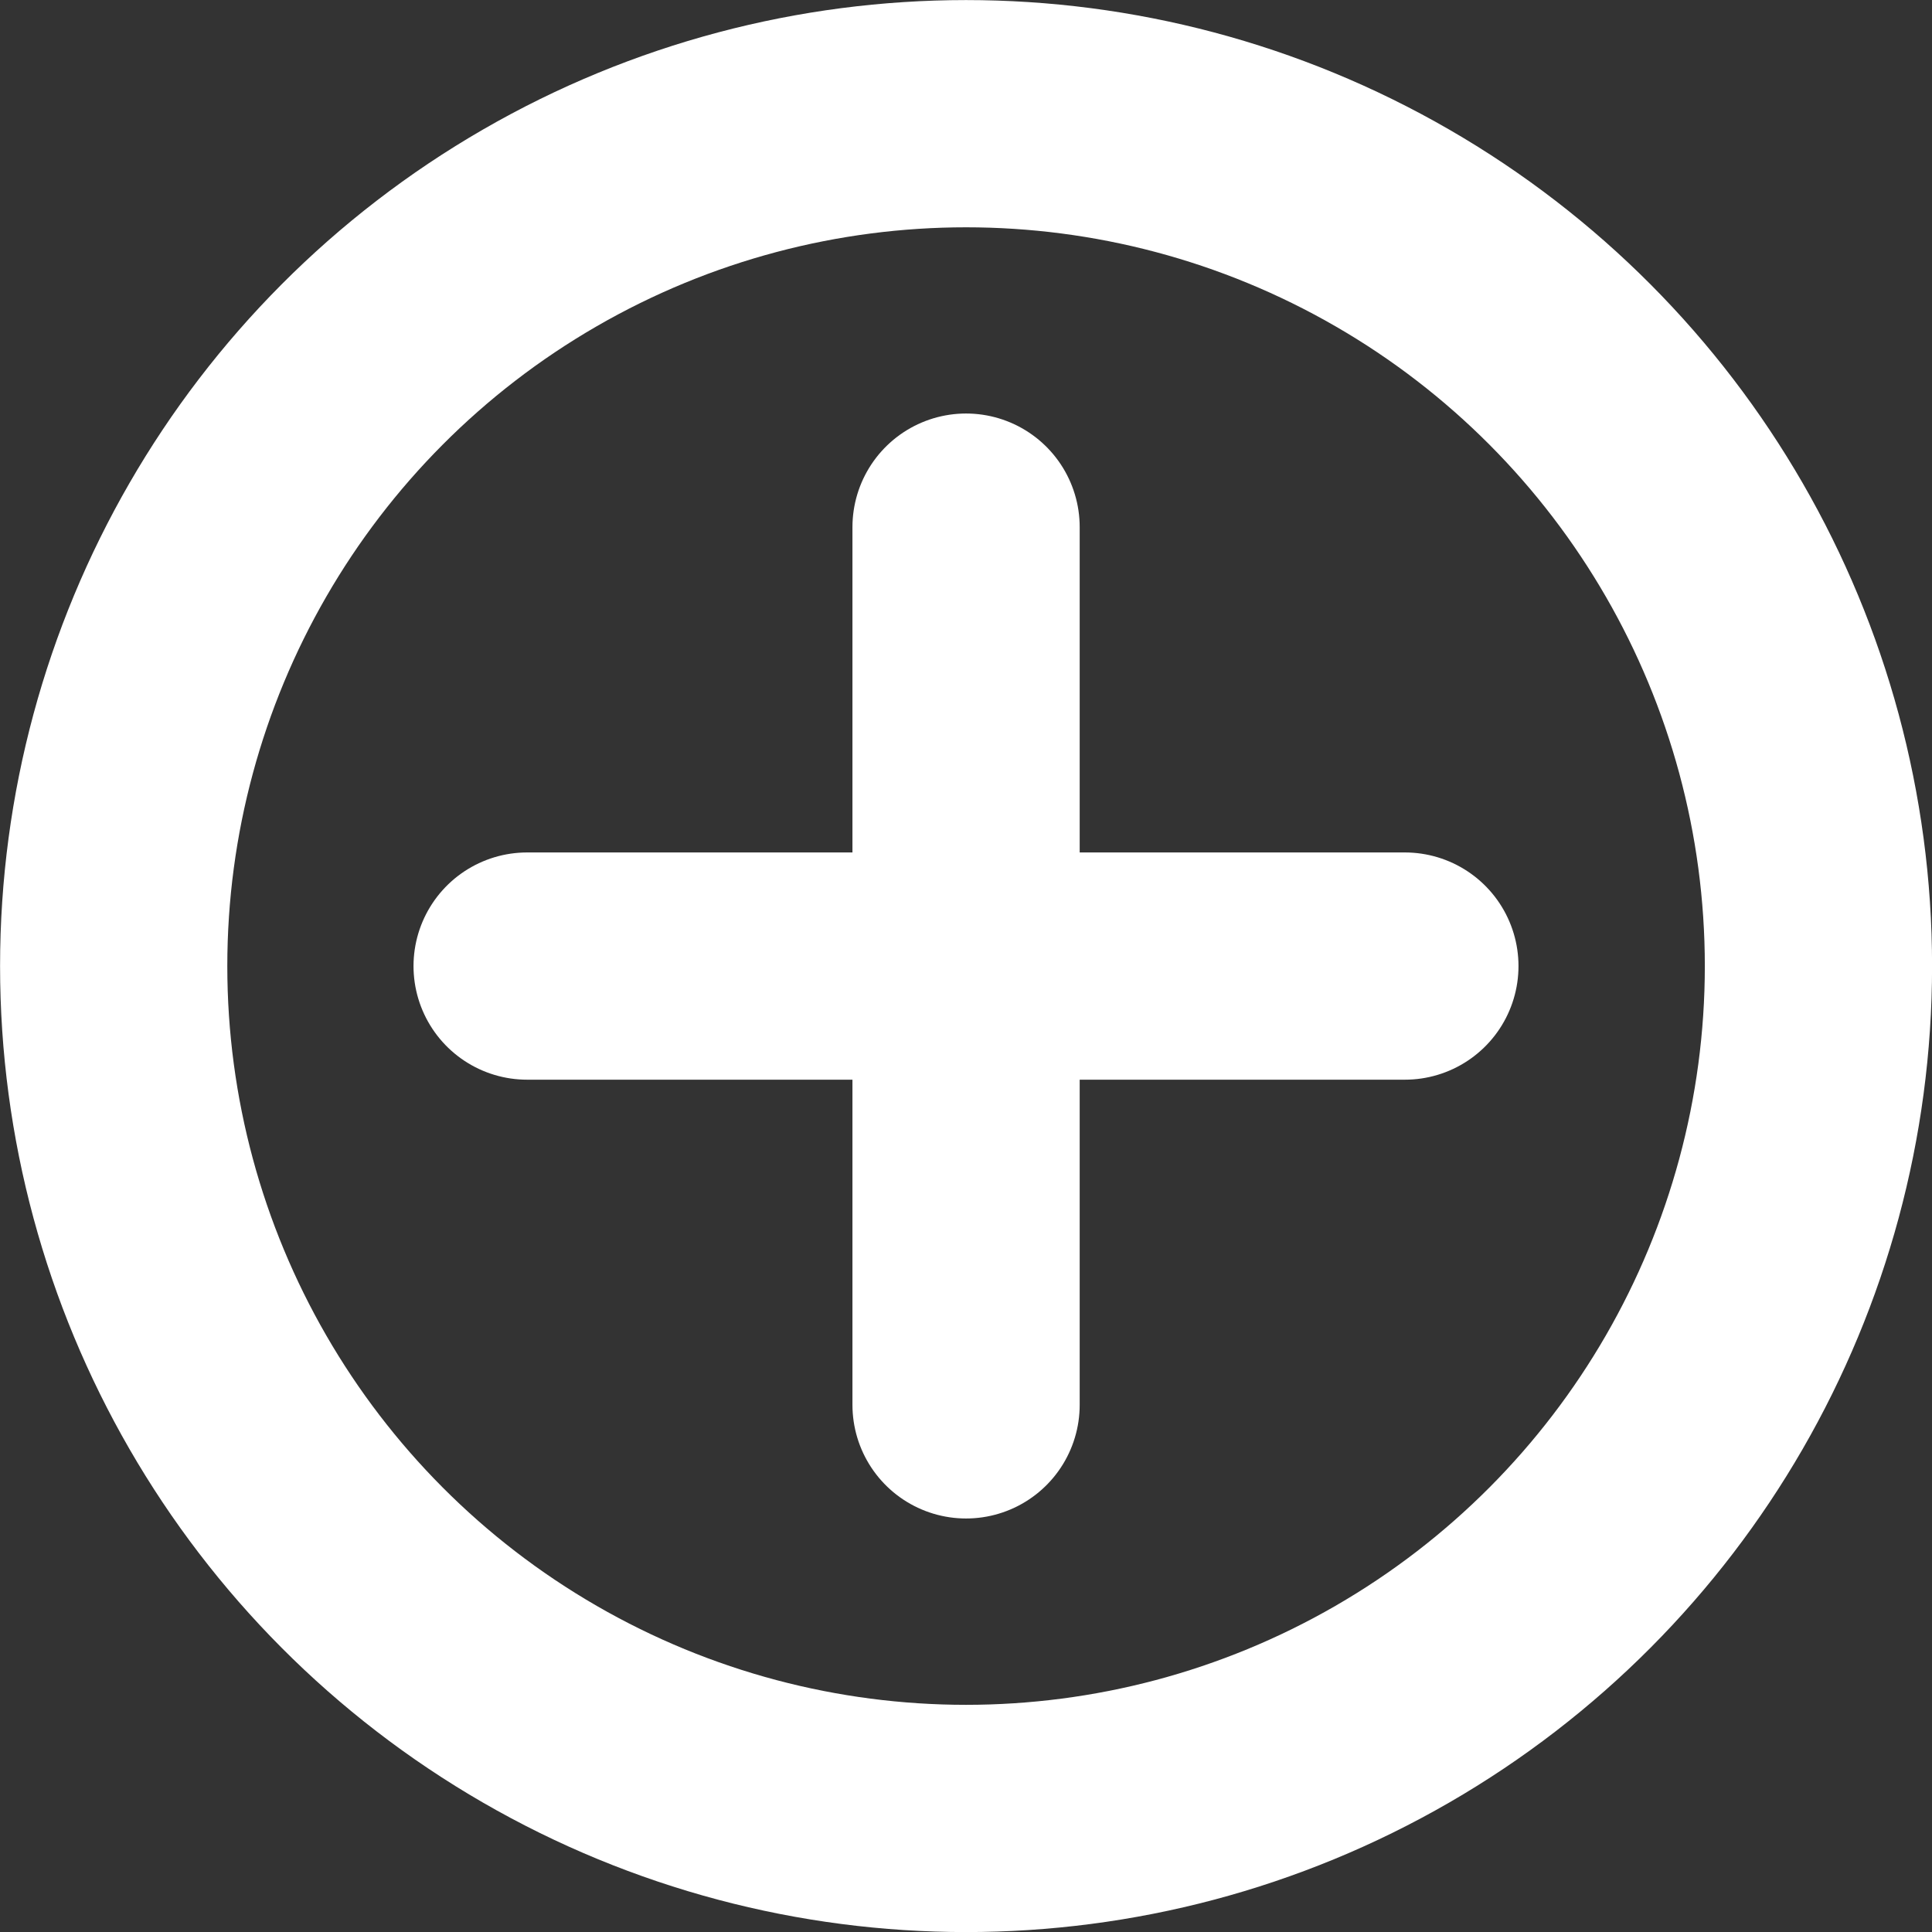
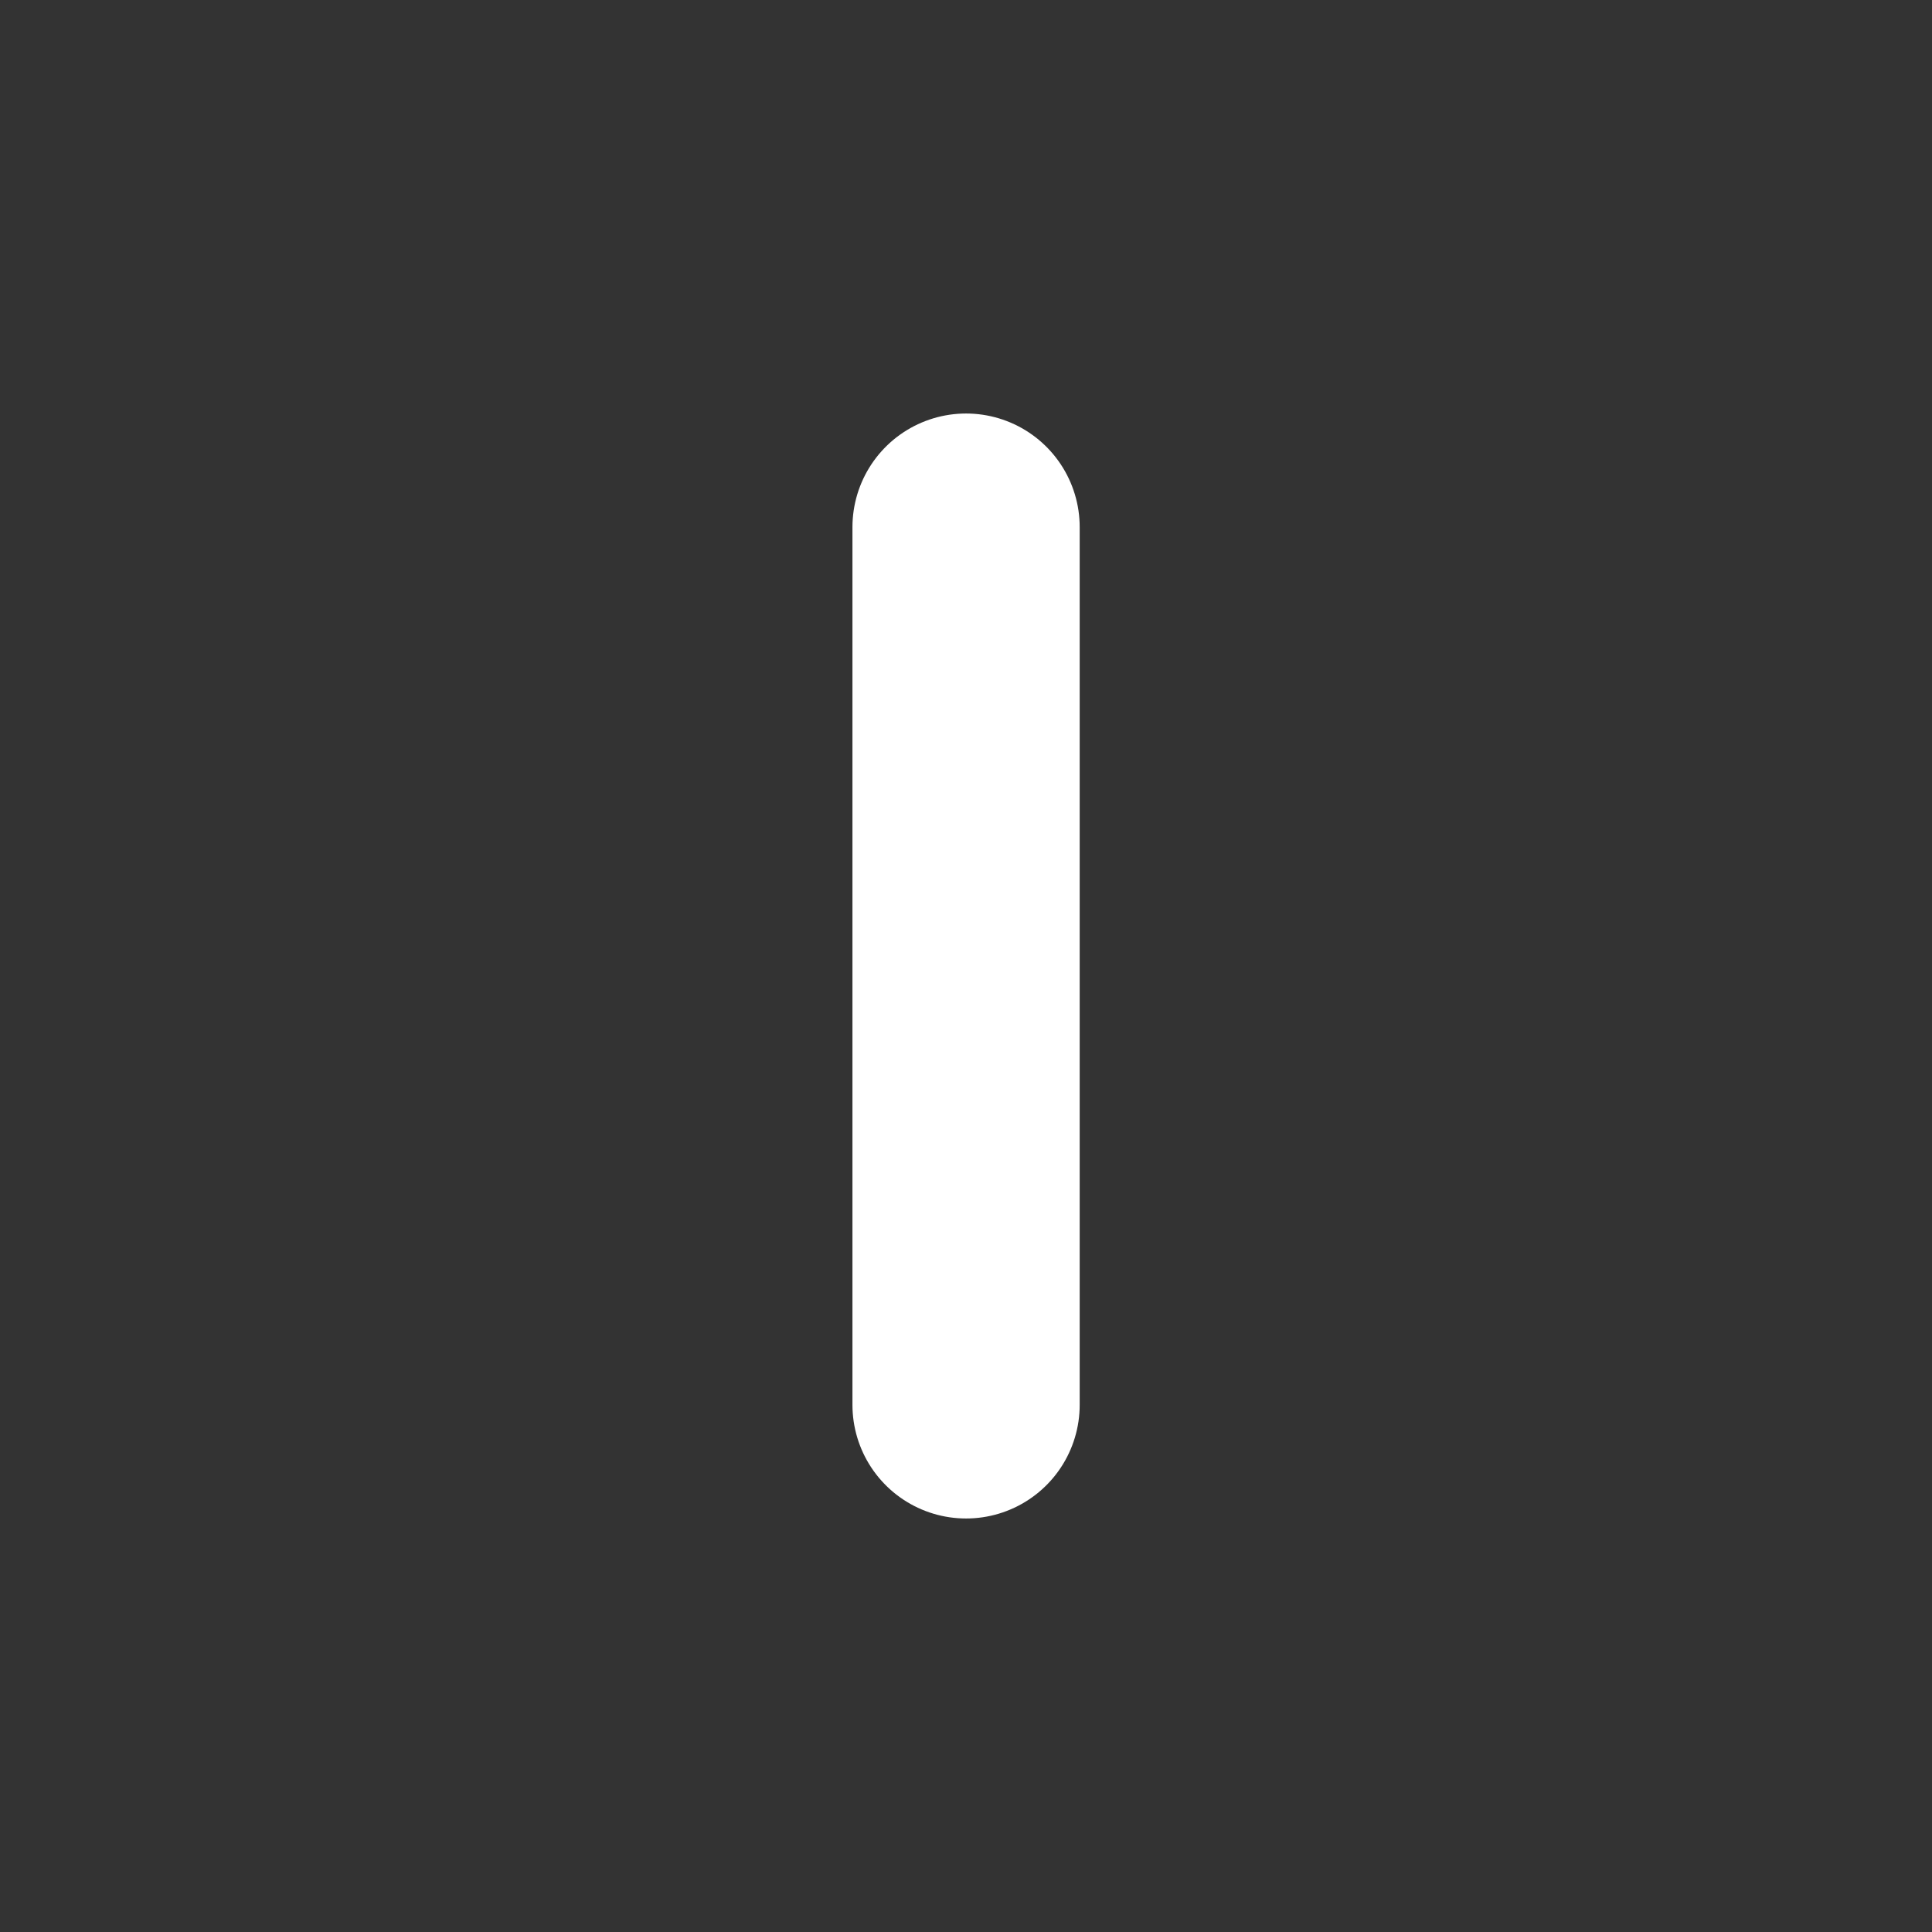
<svg xmlns="http://www.w3.org/2000/svg" viewBox="0 0 141.73 141.73">
  <rect x="0" y="0" width="141.73" height="141.73" fill="#333333" stroke="none" />
  <defs>
    <style>.cls-1,.cls-2{fill:none;}.cls-2{stroke:#fff;stroke-linecap:round;stroke-linejoin:round;stroke-width:16.67px;}.cls-3{clip-path:url(#clip-path);}</style>
    <clipPath id="clip-path">
-       <rect class="cls-1" width="141.73" height="141.73" />
-     </clipPath>
+       </clipPath>
  </defs>
  <g id="Capa_2" data-name="Capa 2">
    <g id="Capa_1-2" data-name="Capa 1">
-       <line class="cls-2" x1="38.67" y1="70.87" x2="103.06" y2="70.87" />
      <g class="cls-3">
-         <circle class="cls-2" cx="70.87" cy="70.87" r="62.53" />
-       </g>
+         </g>
      <line class="cls-2" x1="70.87" y1="38.67" x2="70.87" y2="103.06" />
    </g>
  </g>
</svg>